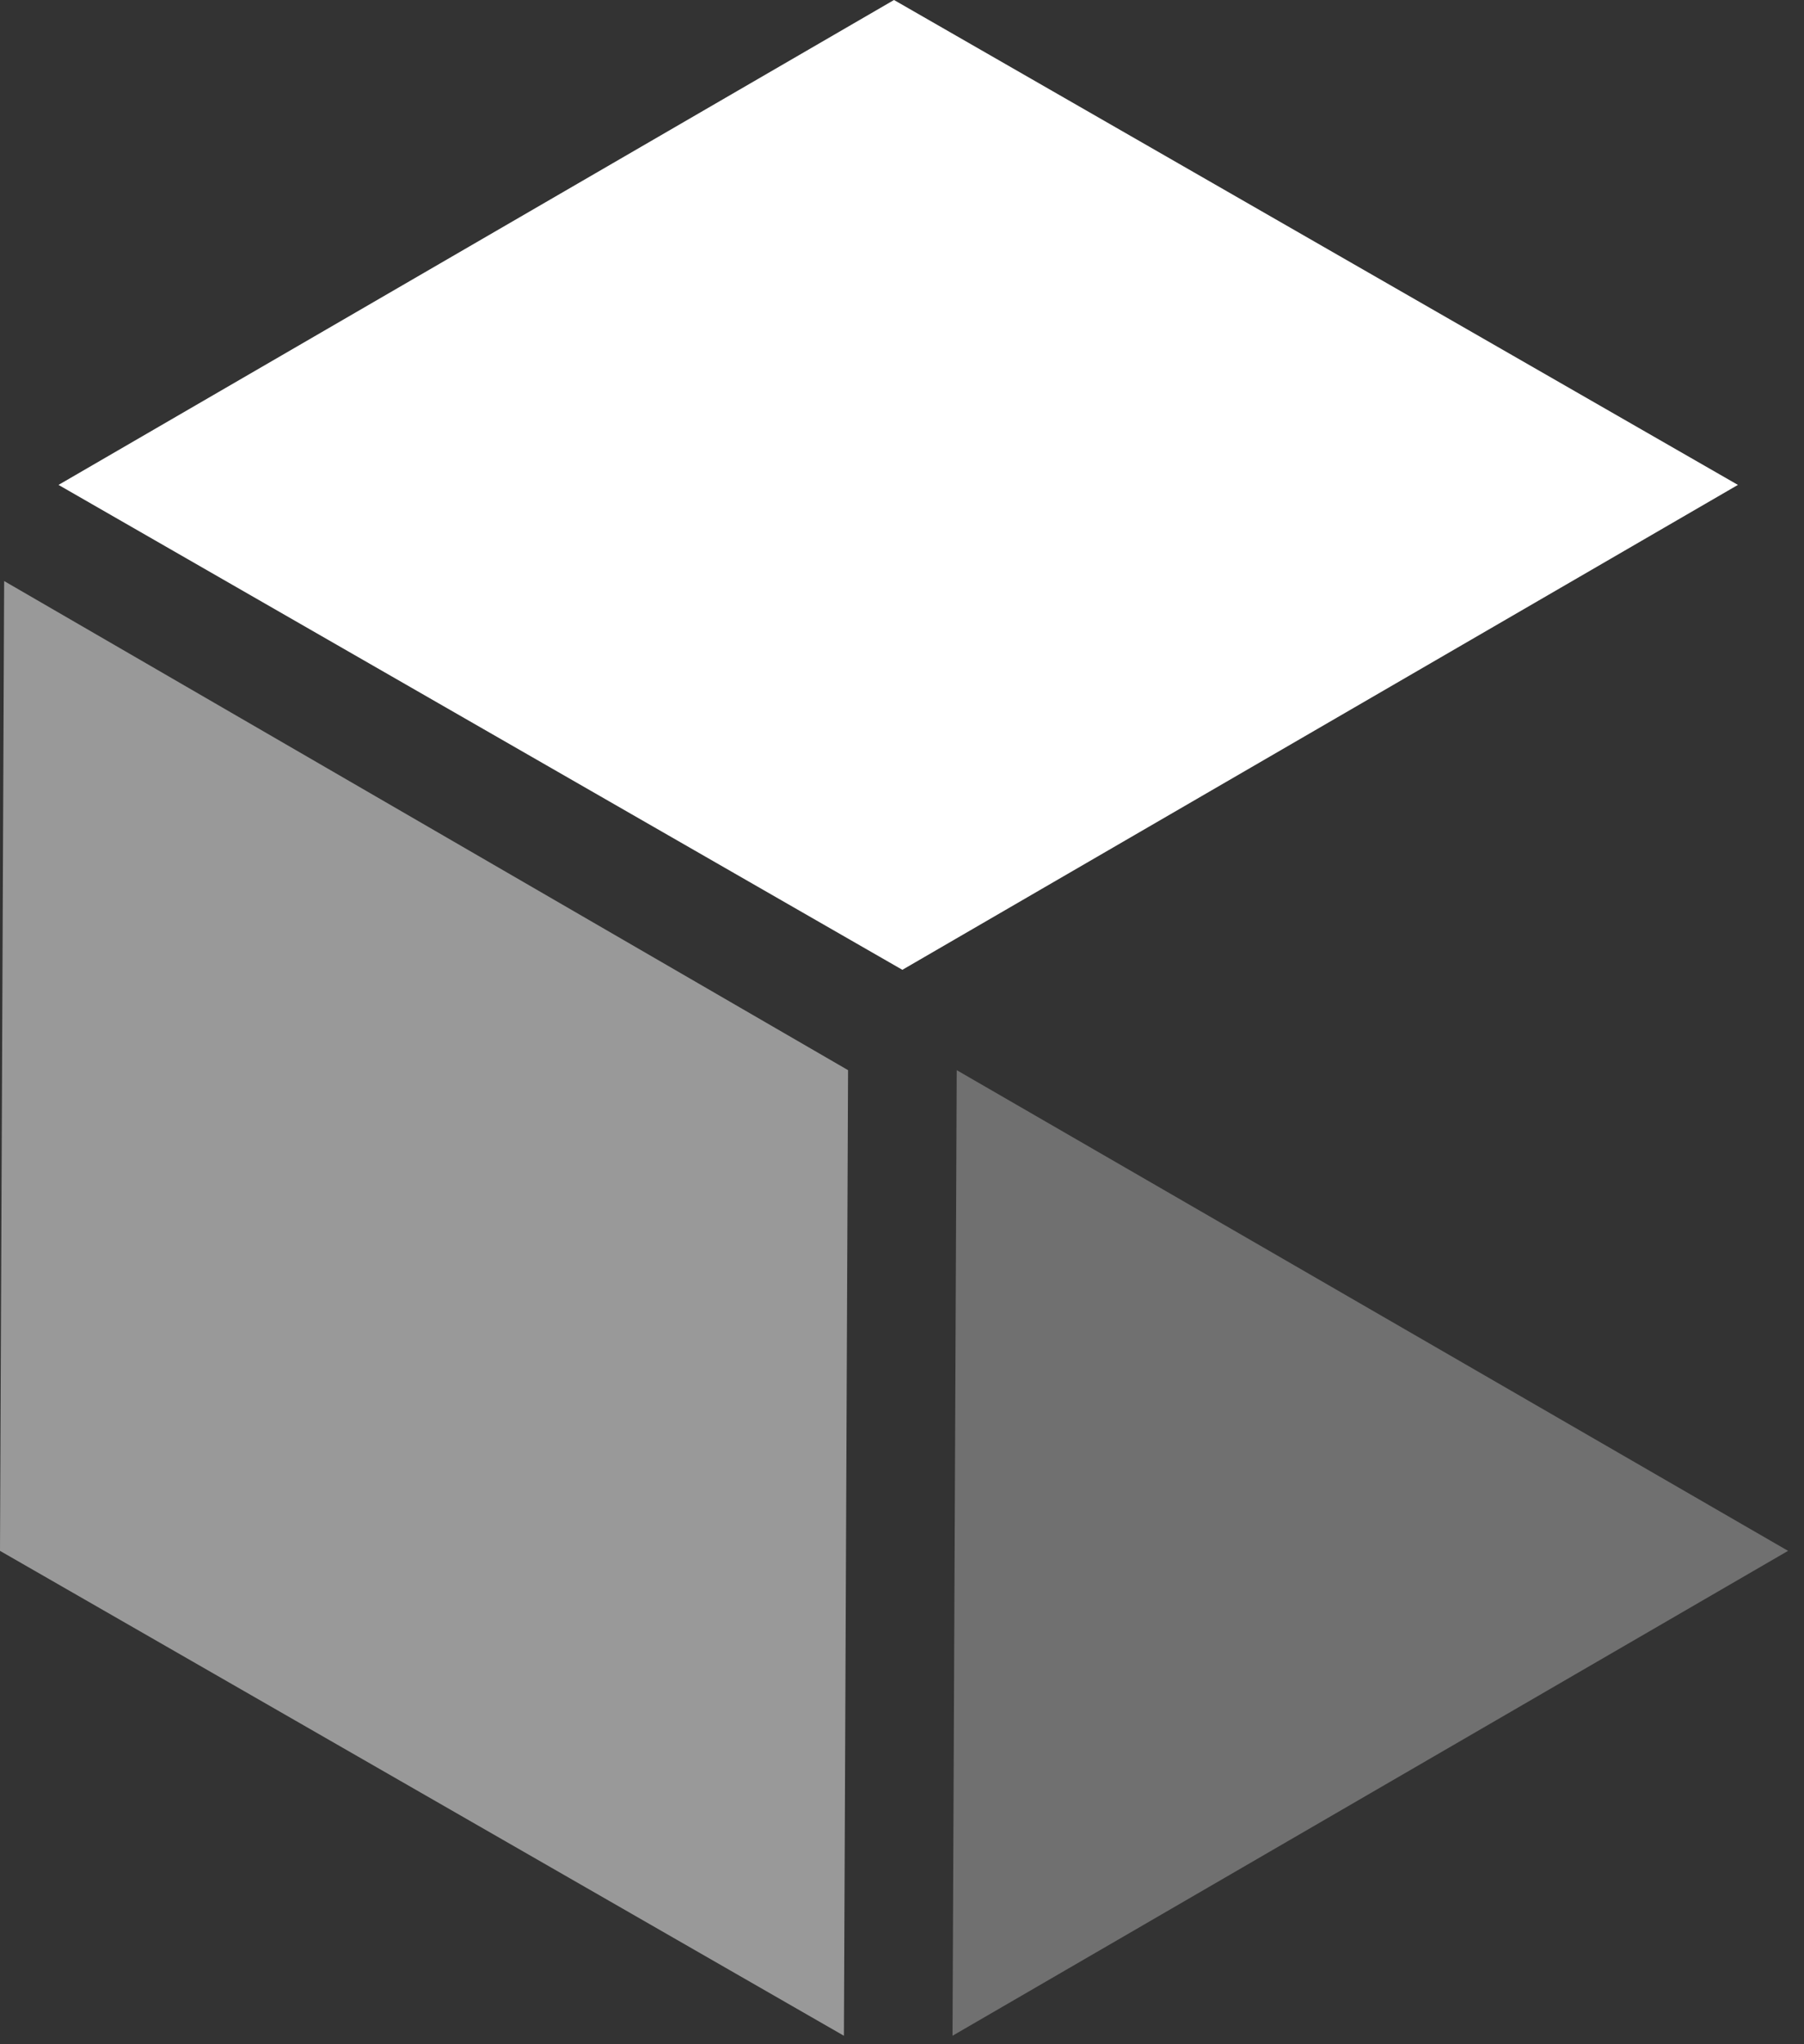
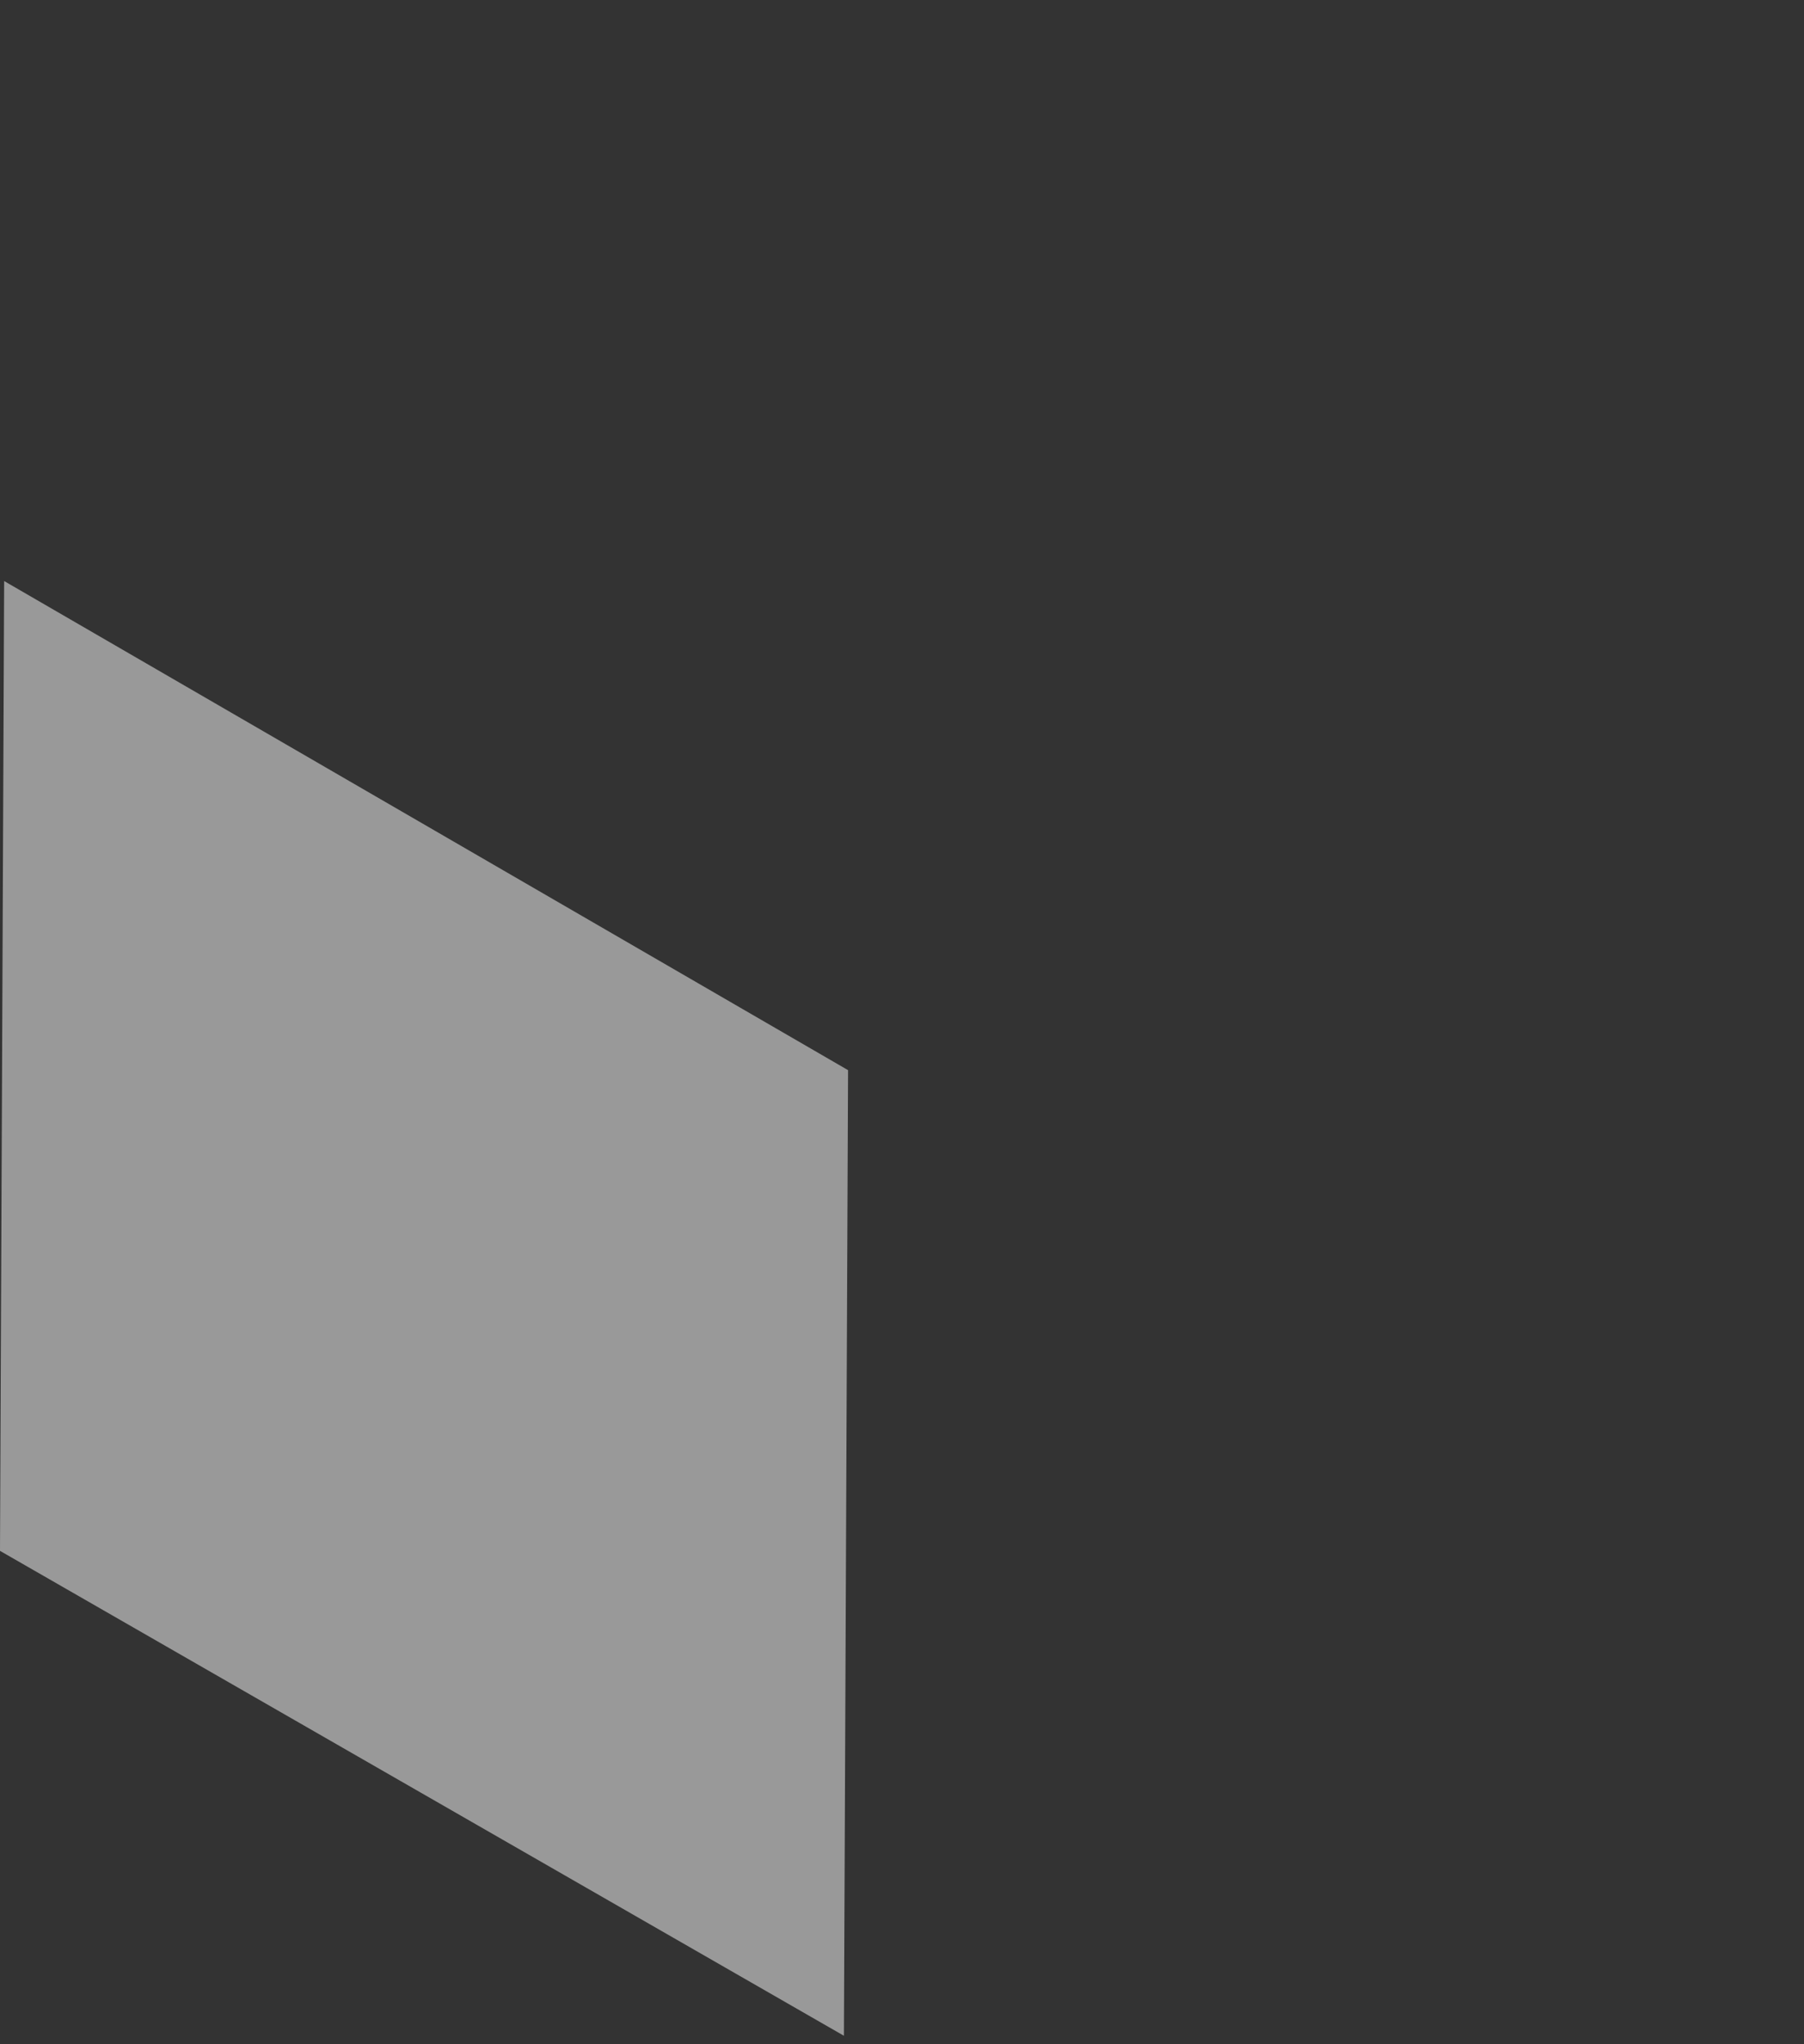
<svg xmlns="http://www.w3.org/2000/svg" width="30" height="34" viewBox="0 0 30 34" fill="none">
  <rect x="0" y="0" width="30" height="34" fill="#333333" stroke="none" />
  <path opacity="0.5" d="M0 25.794L14.034 33.859L14.103 17.799L0.069 9.664L0 25.794Z" fill="white" />
-   <path opacity="0.3" d="M15.84 33.859L29.735 25.794L15.91 17.799L15.84 33.859Z" fill="white" />
-   <path d="M14.867 0L0.973 8.065L15.006 16.13L28.901 8.065L14.867 0Z" fill="white" />
</svg>